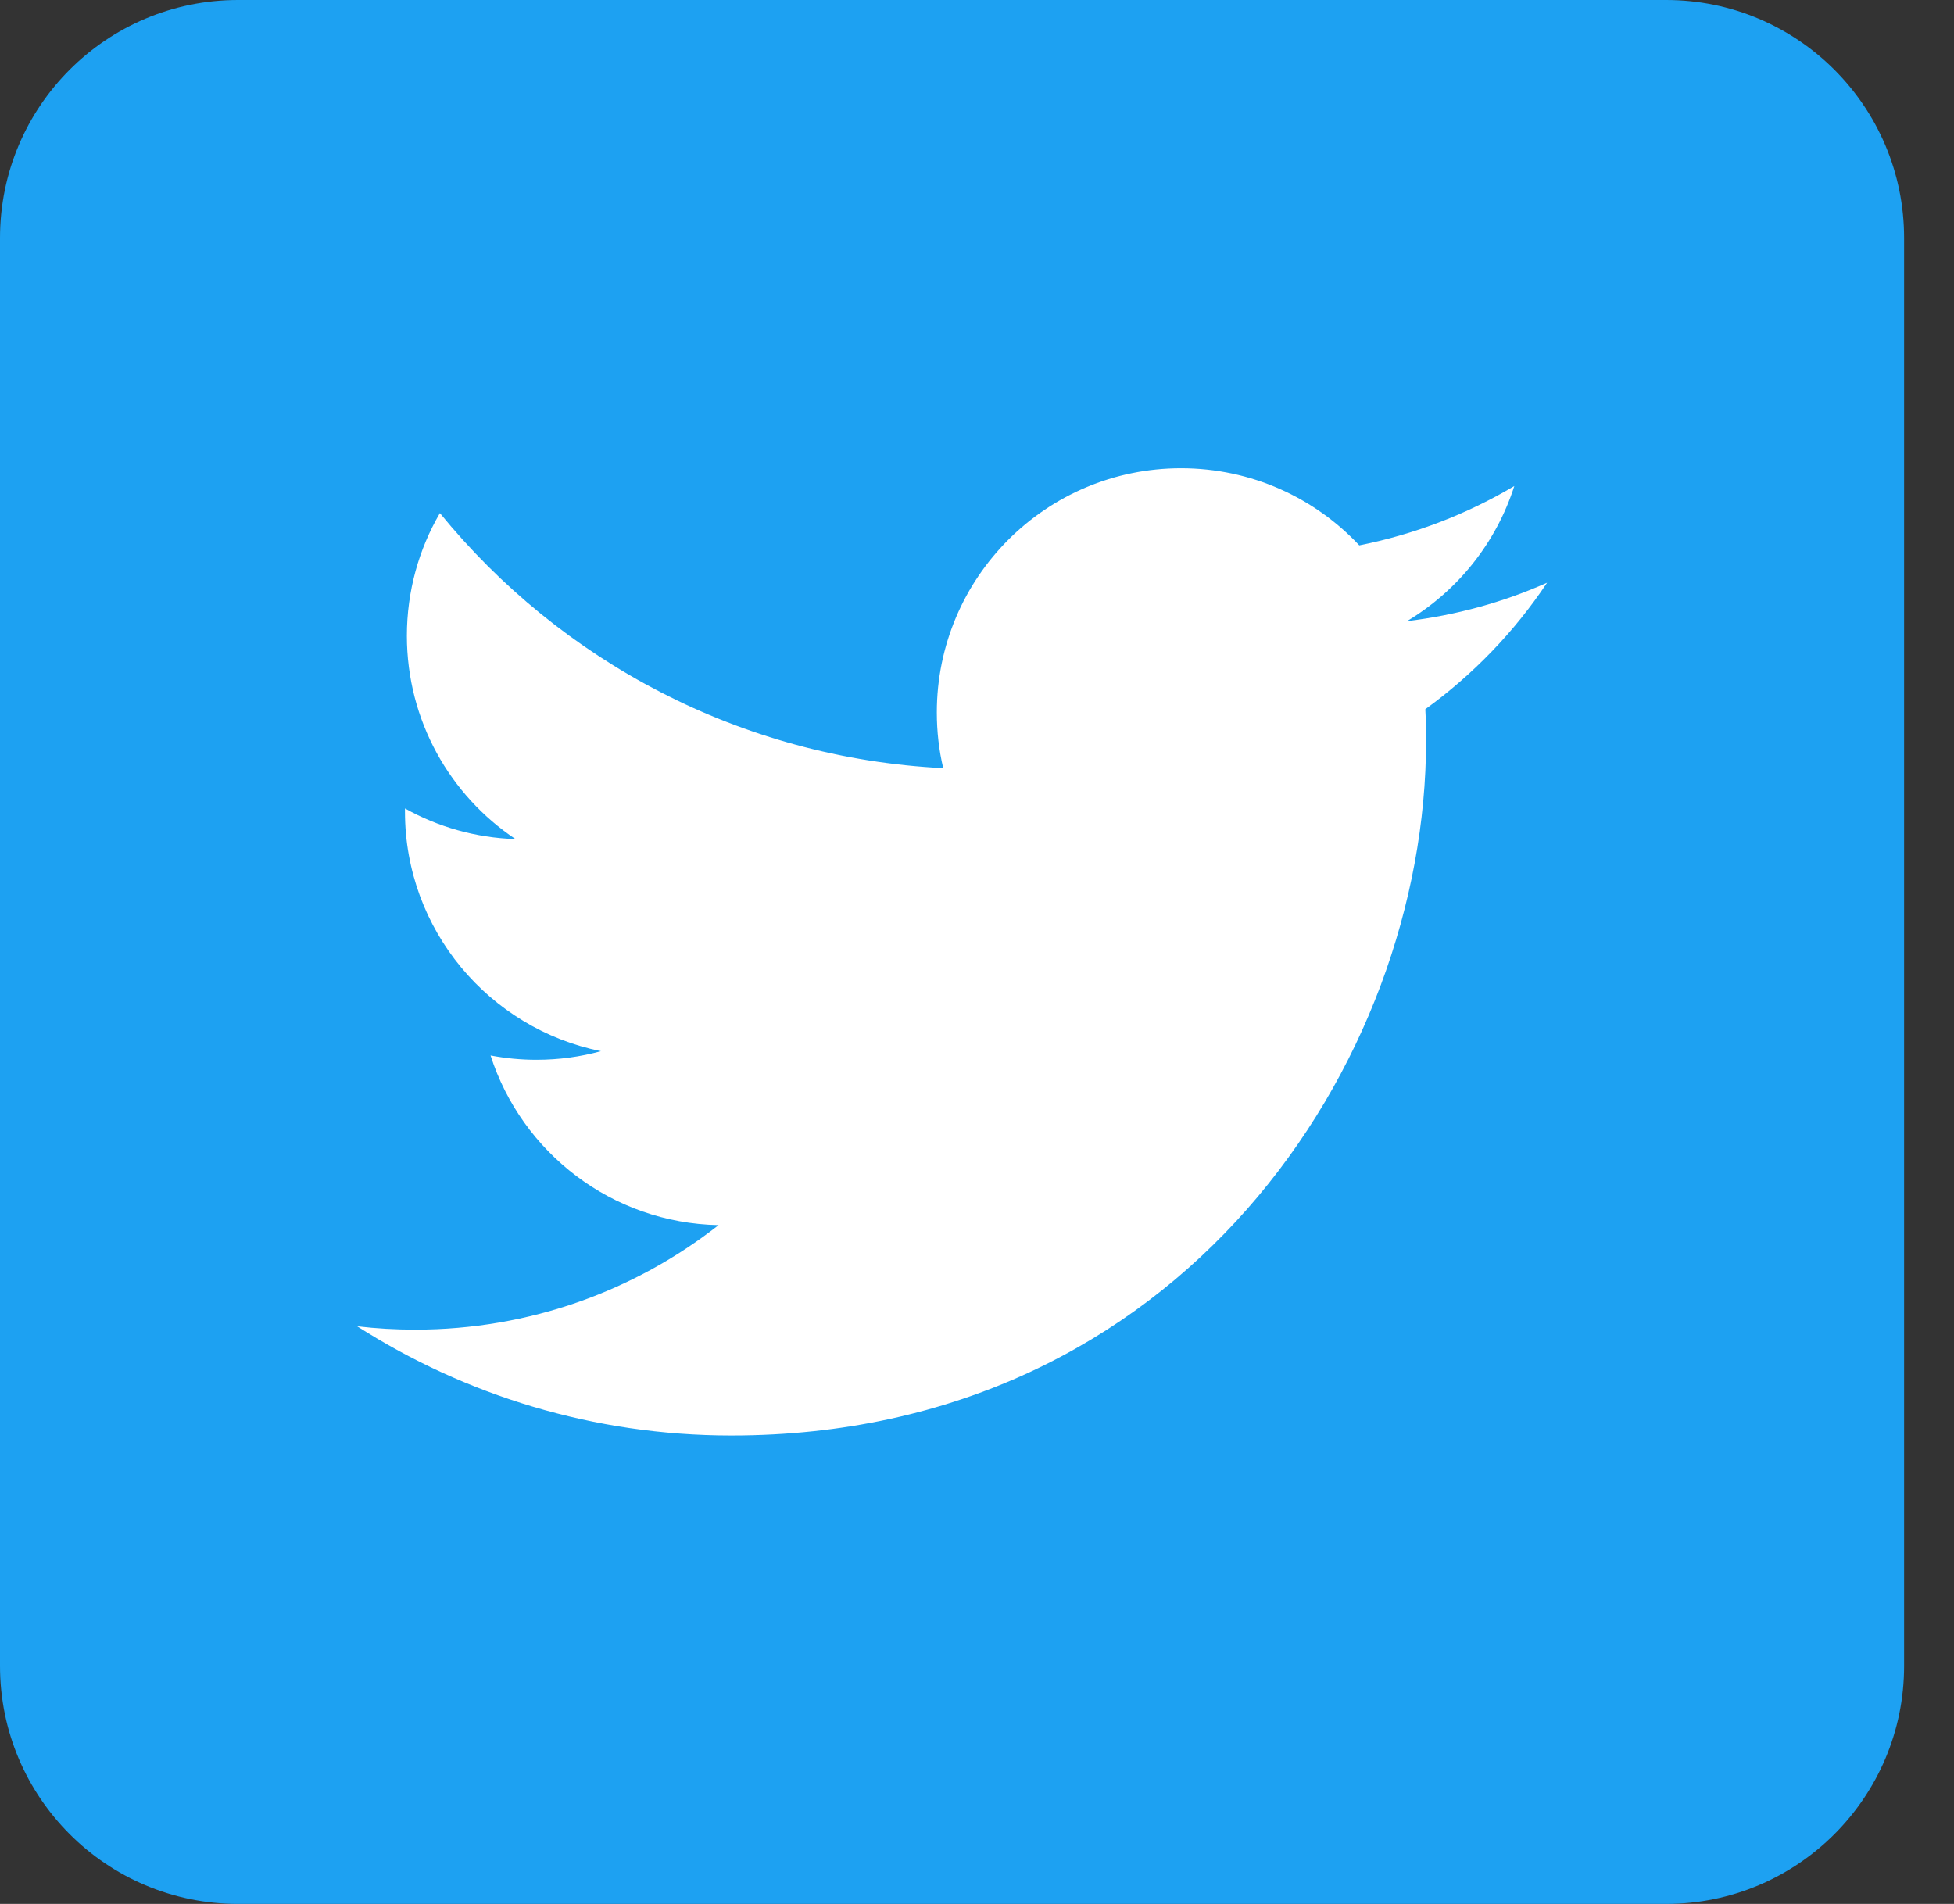
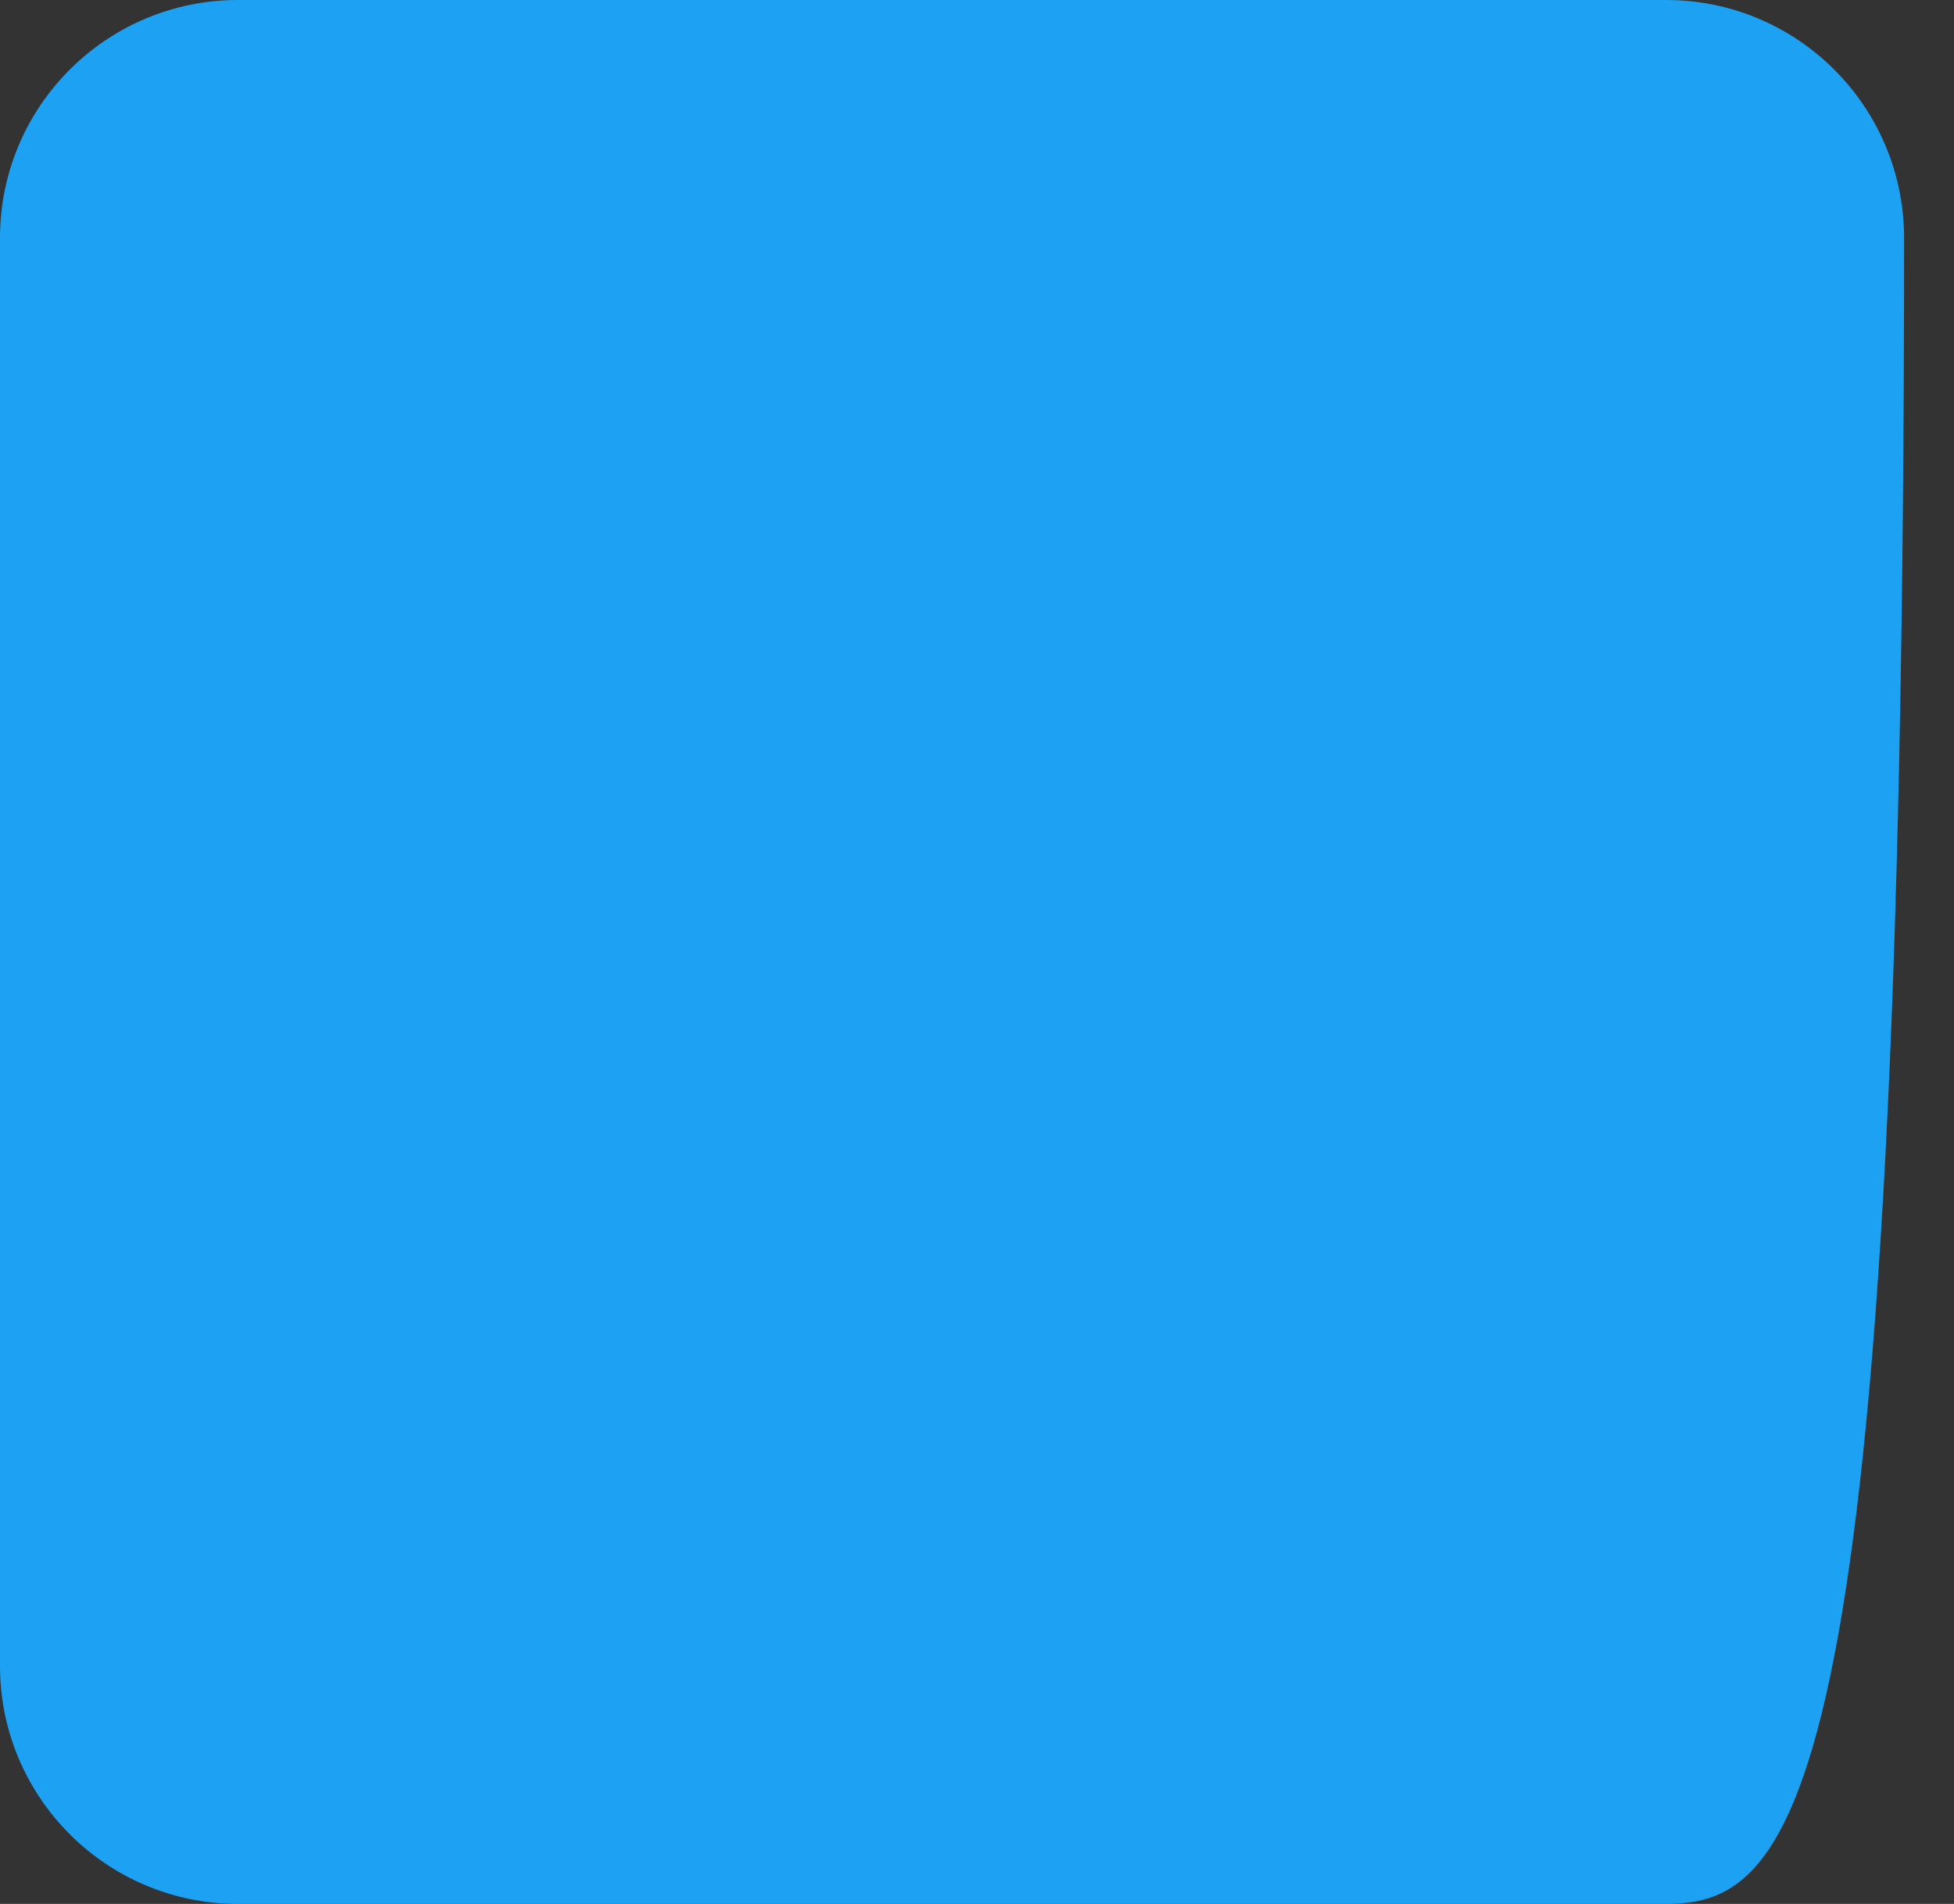
<svg xmlns="http://www.w3.org/2000/svg" width="39" height="38" viewBox="0 0 39 38" fill="none">
  <rect x="0" y="0" width="39" height="38" fill="#333333" stroke="none" />
-   <path d="M33.254 38H4.75C2.128 38 0 35.872 0 33.251V4.75C0 2.124 2.128 0 4.75 0H33.254C35.876 0 38.004 2.128 38.004 4.75V33.251C38.004 35.872 35.876 38 33.254 38Z" fill="#1DA1F2" />
-   <path d="M14.597 28.651C23.56 28.651 28.463 21.223 28.463 14.784C28.463 14.574 28.46 14.365 28.448 14.155C29.4 13.466 30.228 12.608 30.879 11.63C30.007 12.02 29.066 12.278 28.081 12.398C29.089 11.795 29.86 10.84 30.224 9.701C29.284 10.259 28.239 10.664 27.13 10.885C26.242 9.937 24.976 9.345 23.572 9.345C20.878 9.345 18.698 11.529 18.698 14.219C18.698 14.601 18.74 14.972 18.826 15.331C14.777 15.129 11.184 13.188 8.78 10.241C8.36 10.96 8.121 11.799 8.121 12.69C8.121 14.38 8.982 15.874 10.289 16.747C9.491 16.721 8.739 16.503 8.083 16.136C8.083 16.159 8.083 16.178 8.083 16.2C8.083 18.56 9.765 20.53 11.994 20.98C11.585 21.092 11.155 21.152 10.709 21.152C10.394 21.152 10.091 21.122 9.791 21.066C10.413 23.002 12.211 24.411 14.342 24.452C12.675 25.759 10.574 26.538 8.289 26.538C7.896 26.538 7.506 26.516 7.128 26.471C9.282 27.845 11.844 28.651 14.597 28.651Z" fill="white" />
+   <path d="M33.254 38H4.75C2.128 38 0 35.872 0 33.251V4.75C0 2.124 2.128 0 4.75 0H33.254C35.876 0 38.004 2.128 38.004 4.75C38.004 35.872 35.876 38 33.254 38Z" fill="#1DA1F2" />
</svg>